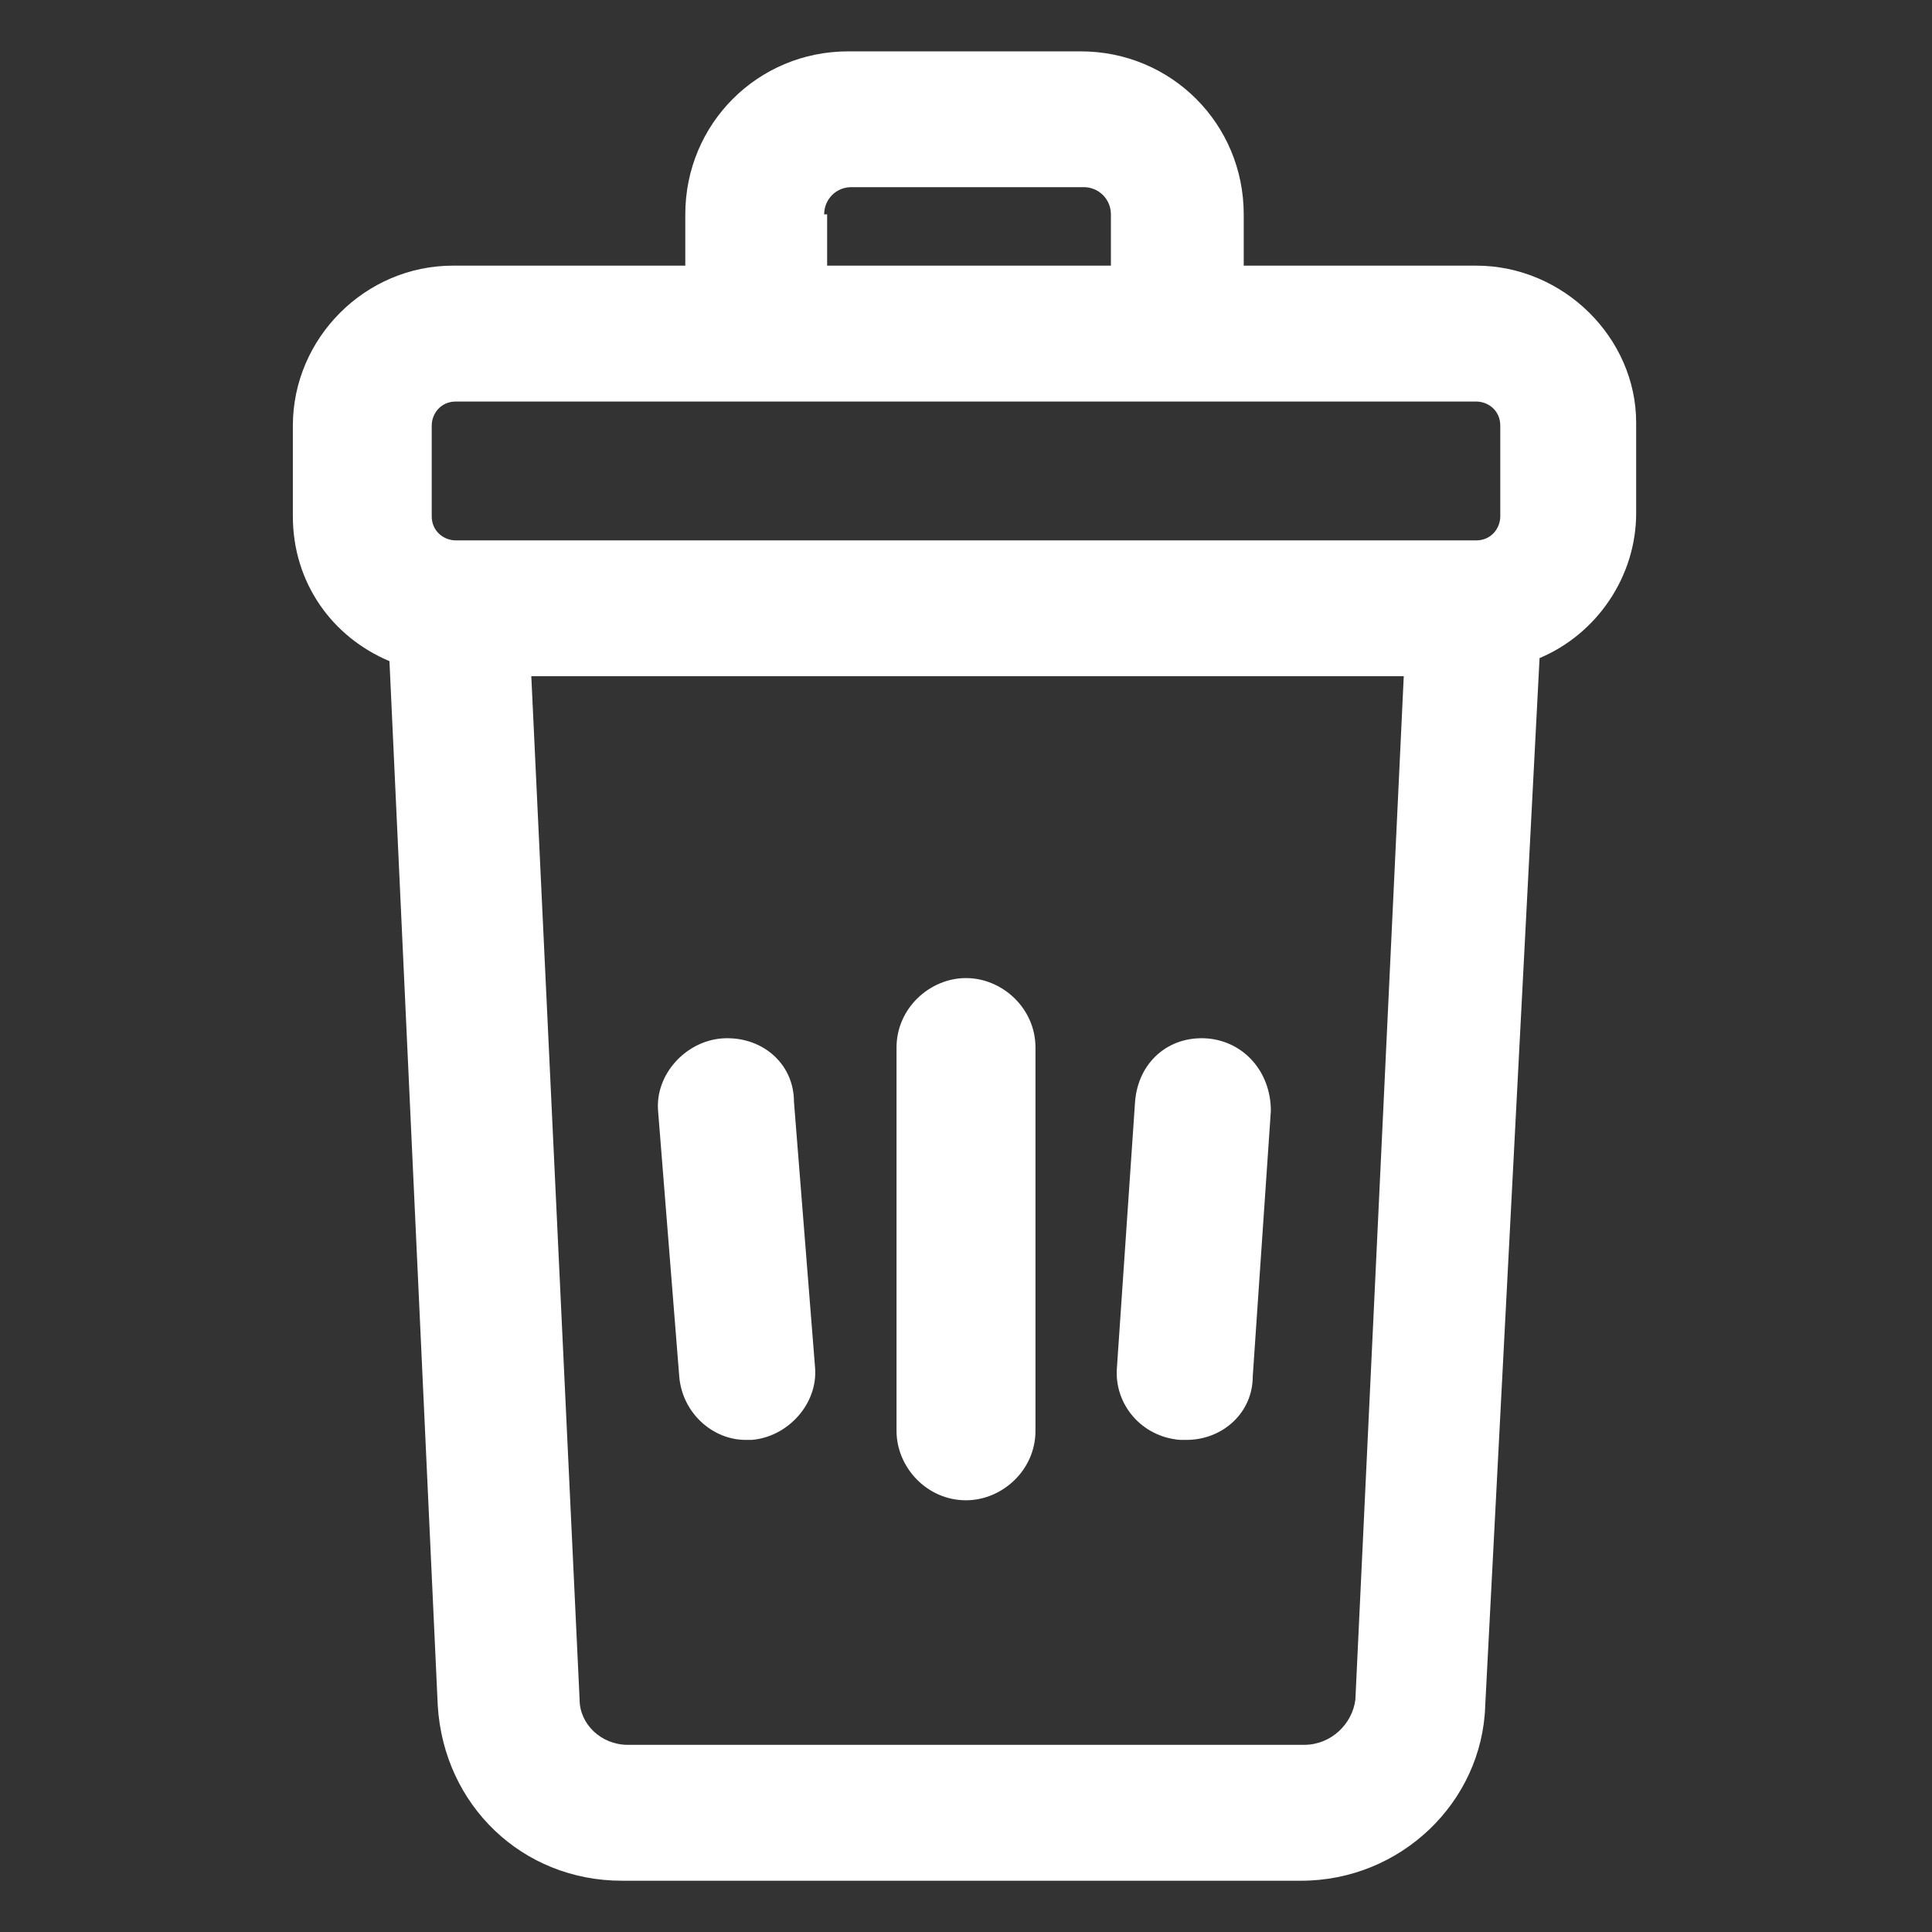
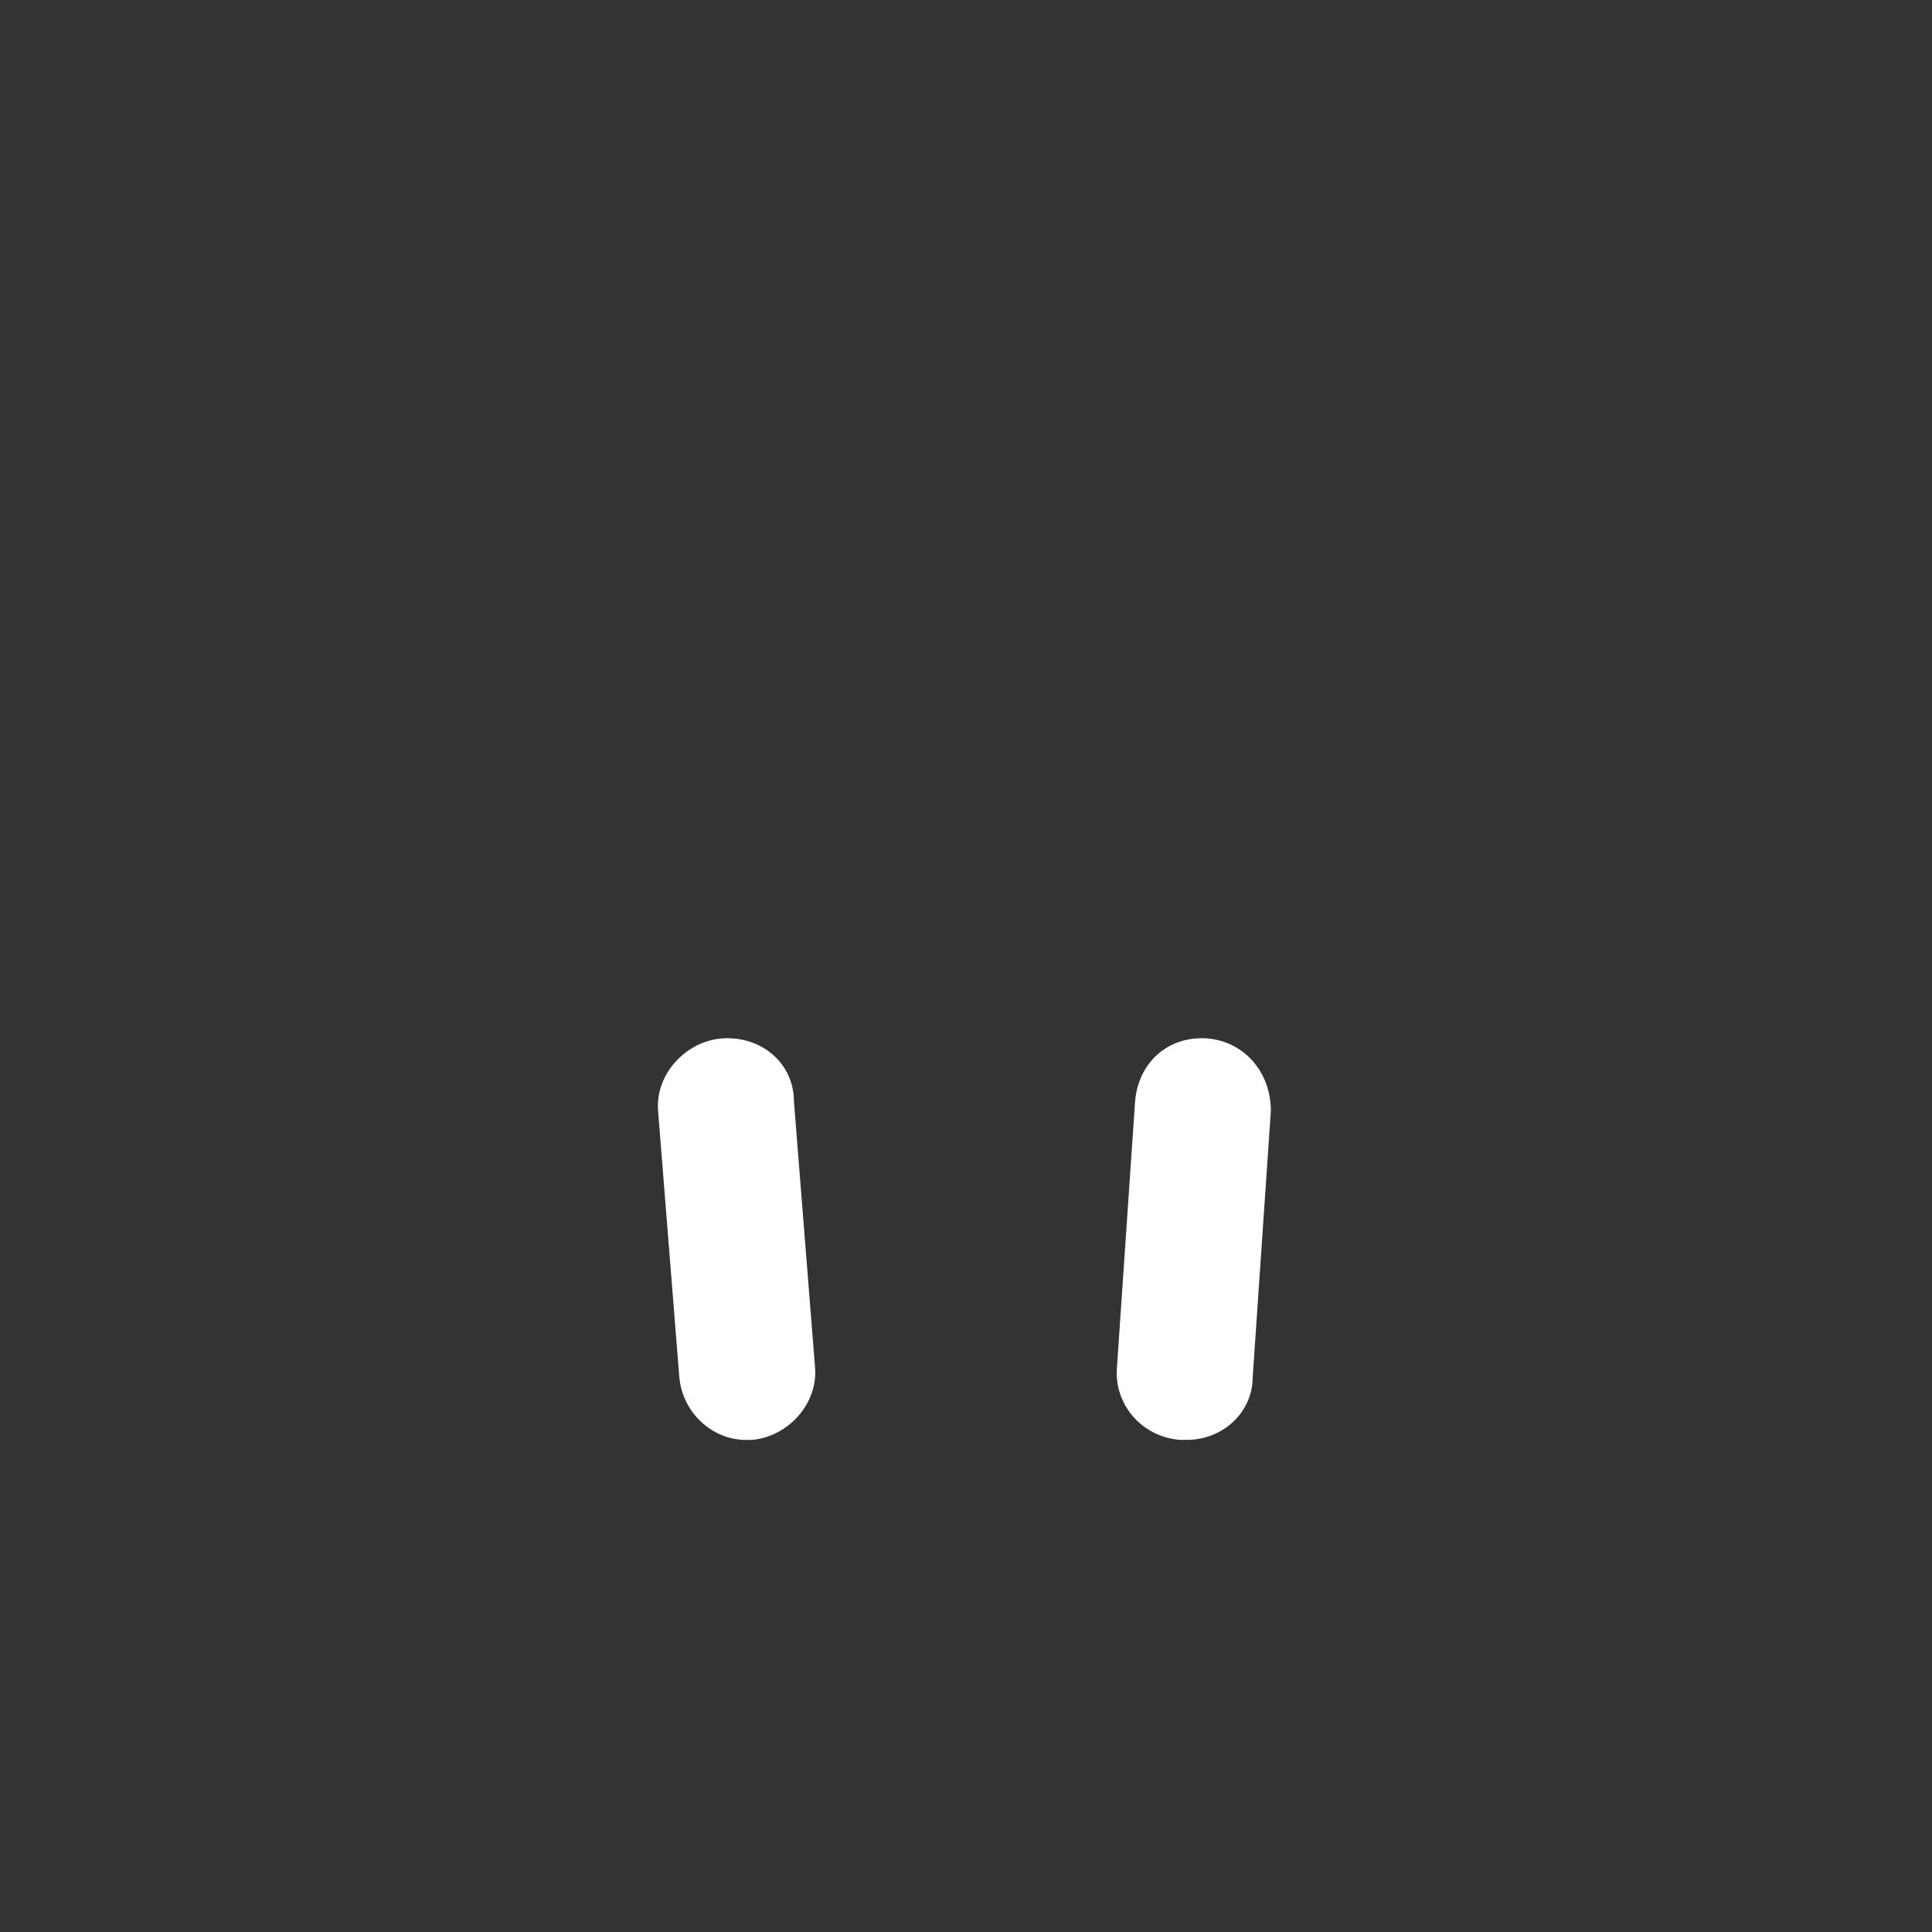
<svg xmlns="http://www.w3.org/2000/svg" width="24" height="24" viewBox="0 0 24 24" fill="none">
  <rect x="0" y="0" width="24" height="24" fill="#333333" stroke="none" />
-   <path d="M18.337 3.3H15.45V2.663C15.45 1.538 14.55 0.638 13.425 0.638H10.537C9.413 0.638 8.513 1.538 8.513 2.663V3.3H5.625C4.538 3.3 3.638 4.2 3.638 5.288V6.413C3.638 7.238 4.125 7.913 4.838 8.213L5.438 21.188C5.513 22.425 6.488 23.363 7.725 23.363H16.163C17.4 23.363 18.413 22.387 18.45 21.188L19.125 8.175C19.837 7.875 20.325 7.163 20.325 6.375V5.25C20.325 4.2 19.425 3.3 18.337 3.3ZM10.238 2.663C10.238 2.475 10.387 2.325 10.575 2.325H13.463C13.65 2.325 13.8 2.475 13.8 2.663V3.3H10.275V2.663H10.238ZM5.363 5.288C5.363 5.138 5.475 4.988 5.663 4.988H18.337C18.488 4.988 18.637 5.1 18.637 5.288V6.413C18.637 6.563 18.525 6.713 18.337 6.713H5.663C5.513 6.713 5.363 6.6 5.363 6.413V5.288V5.288ZM16.2 21.675H7.8C7.463 21.675 7.2 21.413 7.2 21.113L6.6 8.4H17.438L16.837 21.113C16.8 21.413 16.538 21.675 16.2 21.675Z" fill="white" />
-   <path d="M12 12.15C11.55 12.15 11.137 12.525 11.137 13.012V17.775C11.137 18.225 11.512 18.637 12 18.637C12.45 18.637 12.863 18.262 12.863 17.775V13.012C12.863 12.525 12.45 12.15 12 12.15Z" fill="white" />
  <path d="M15 12.9C14.512 12.863 14.137 13.2 14.1 13.688L13.875 16.988C13.838 17.438 14.175 17.85 14.662 17.887C14.7 17.887 14.7 17.887 14.738 17.887C15.188 17.887 15.562 17.55 15.562 17.1L15.787 13.8C15.787 13.312 15.45 12.938 15 12.9Z" fill="white" />
  <path d="M8.963 12.9C8.513 12.938 8.138 13.35 8.175 13.8L8.438 17.1C8.475 17.55 8.85 17.887 9.263 17.887C9.3 17.887 9.3 17.887 9.338 17.887C9.788 17.85 10.162 17.438 10.125 16.988L9.863 13.688C9.863 13.2 9.45 12.863 8.963 12.9Z" fill="white" />
</svg>